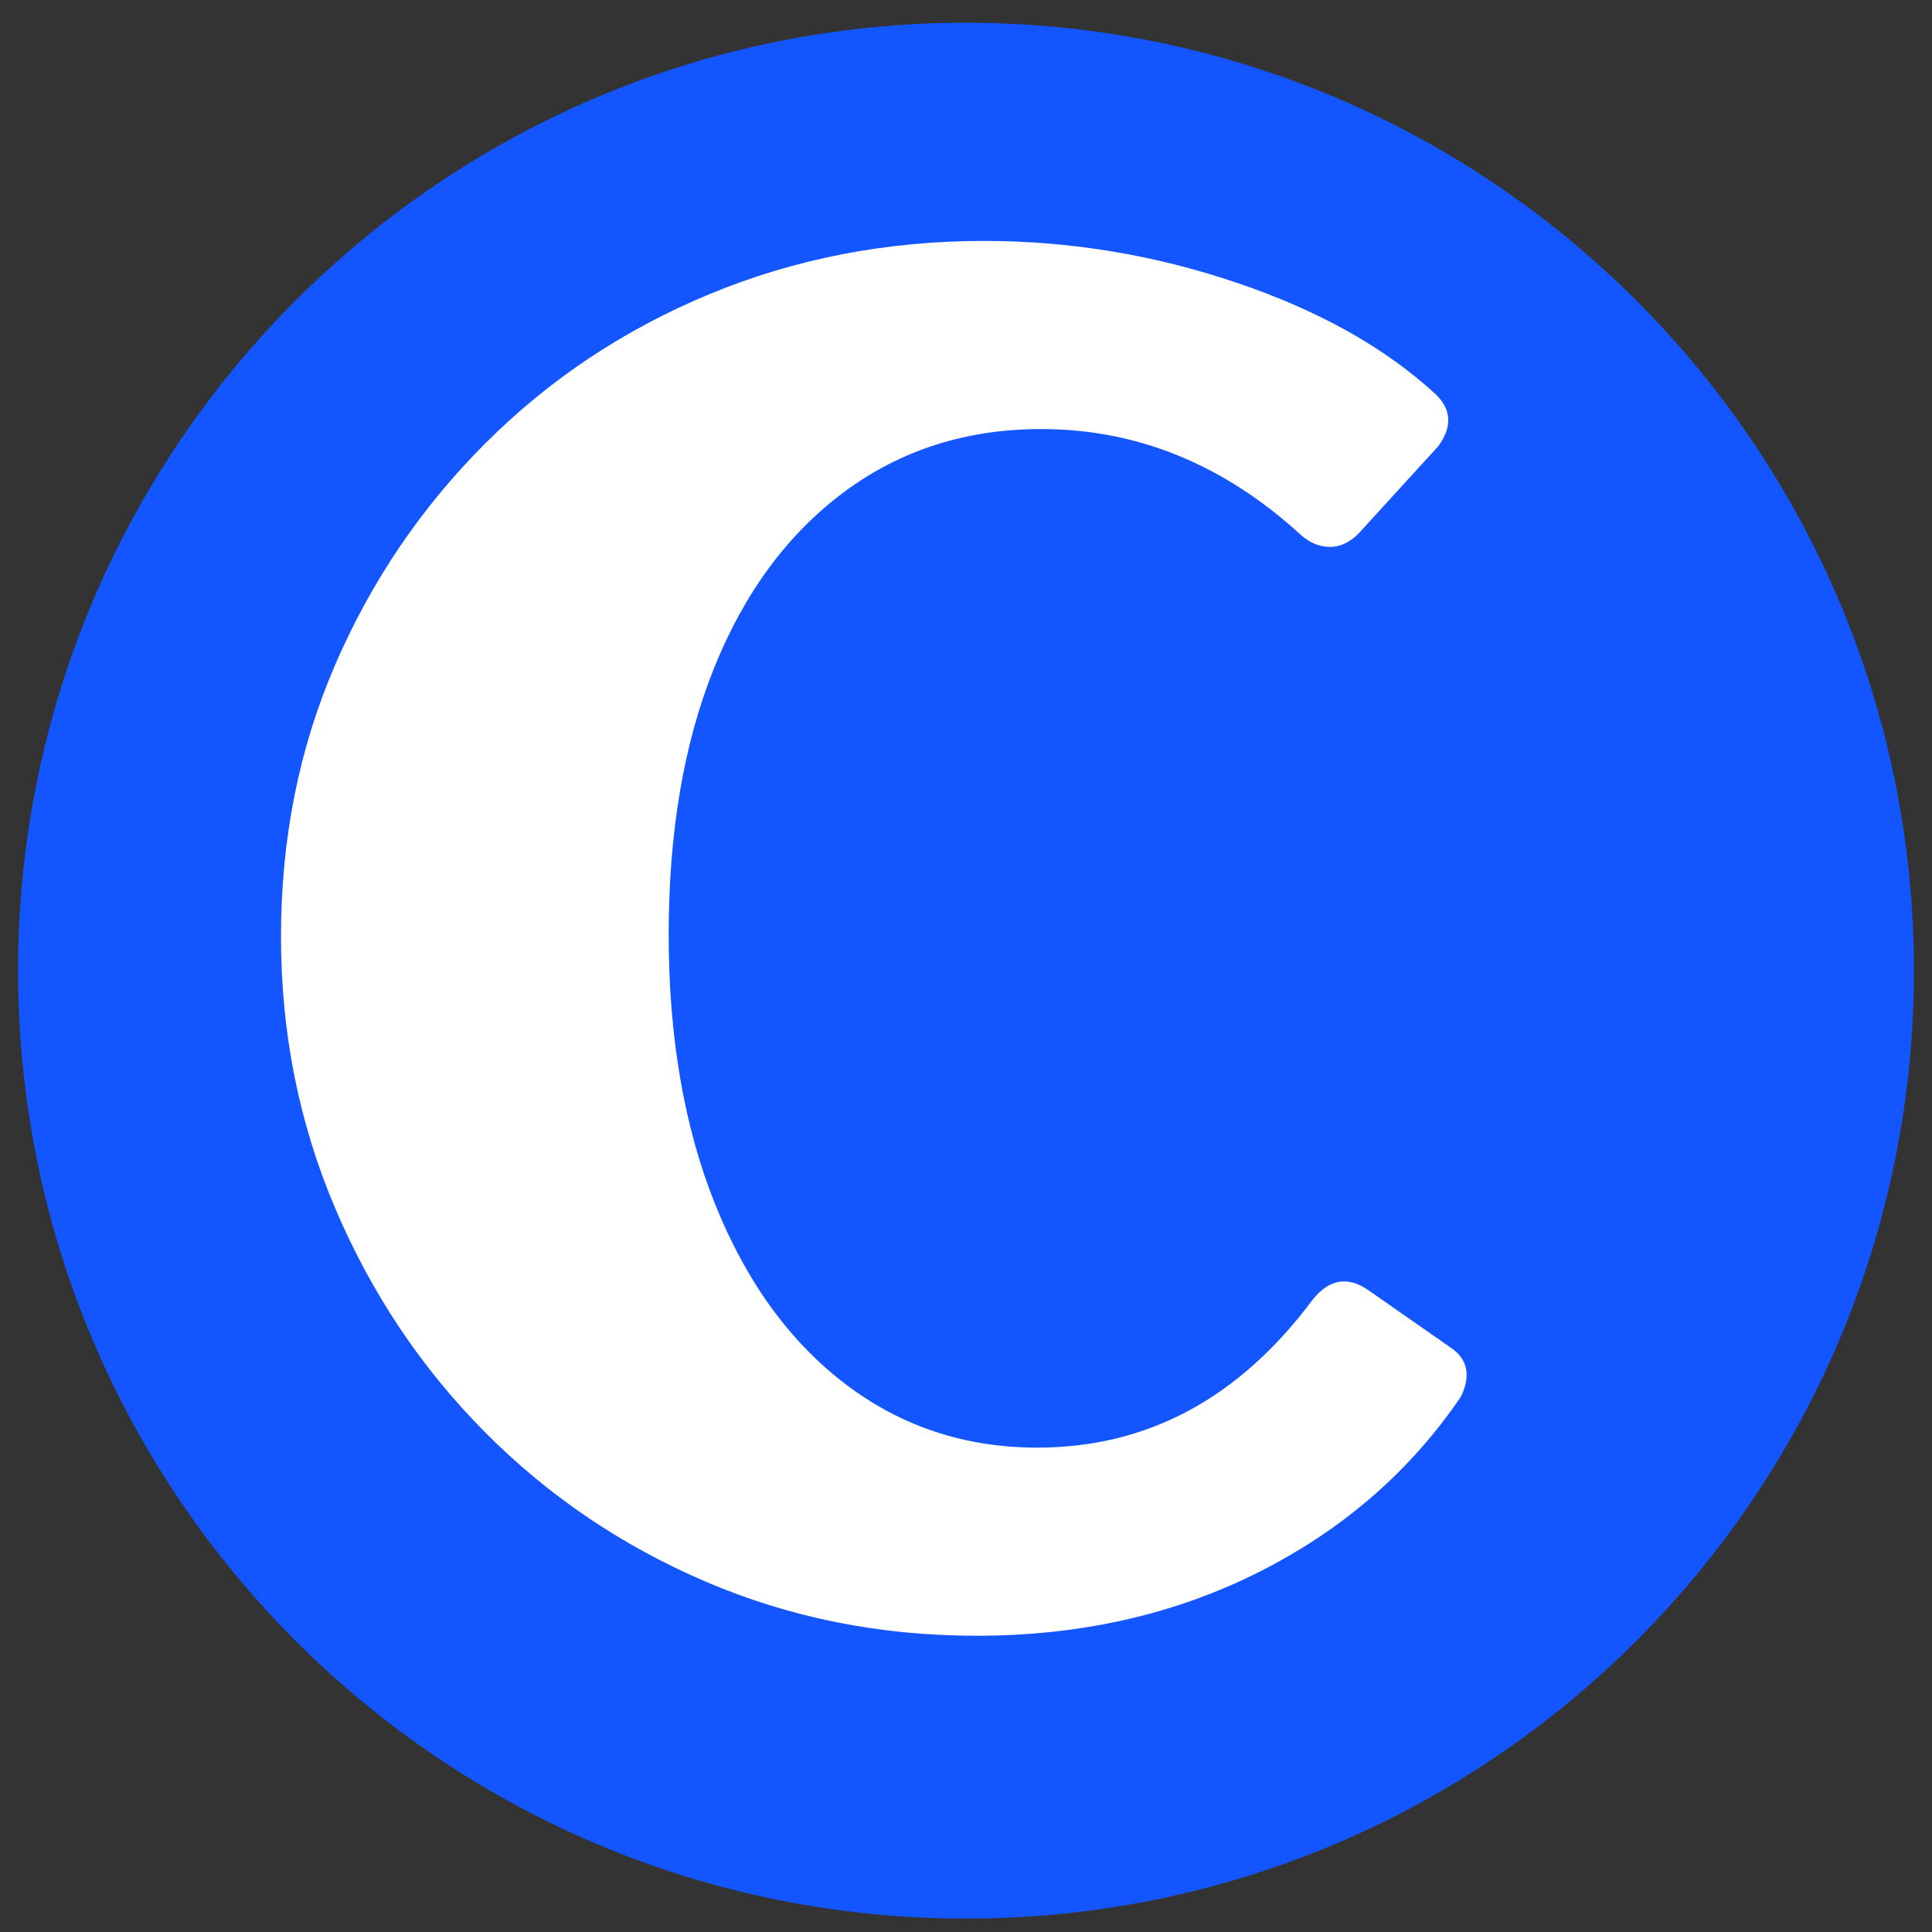
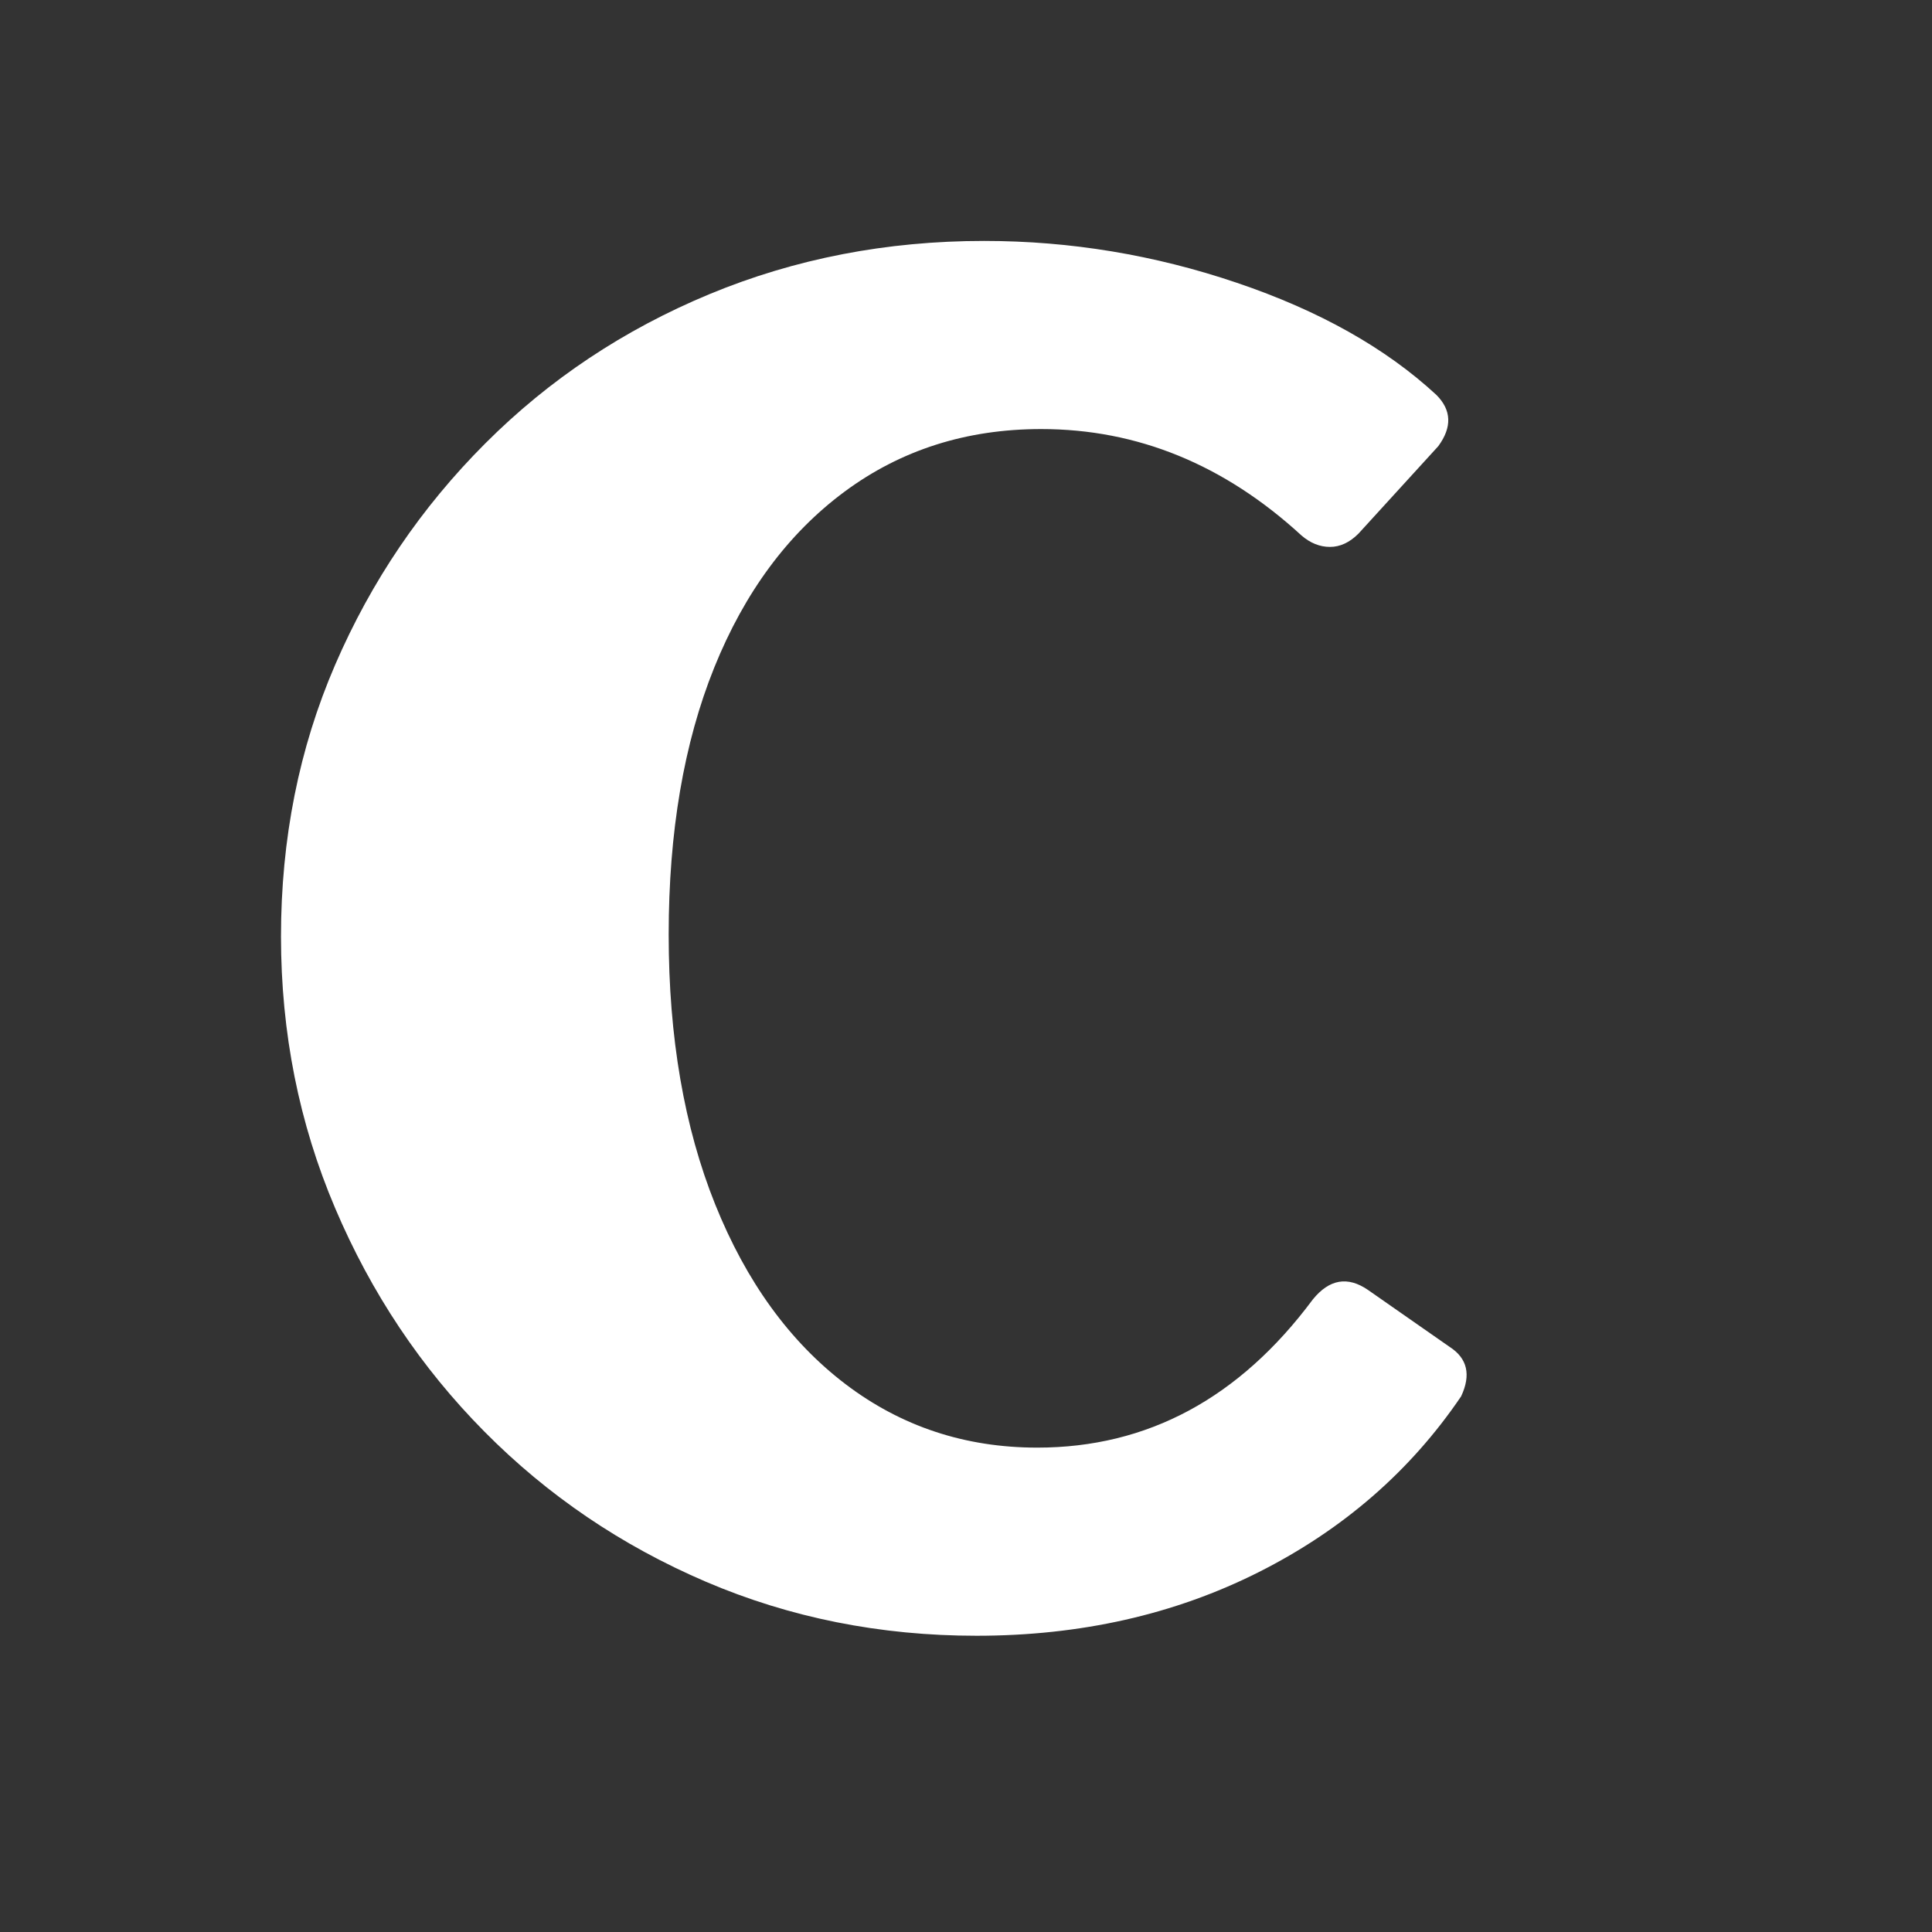
<svg xmlns="http://www.w3.org/2000/svg" width="500" viewBox="0 0 375 375" height="500" preserveAspectRatio="xMidYMid meet">
  <rect x="0" y="0" width="375" height="375" fill="#333333" stroke="none" />
  <defs>
    <g />
    <clipPath id="bedad63d7d">
-       <path d="M 3.508 4.418 L 371.492 4.418 L 371.492 372.398 L 3.508 372.398 Z M 3.508 4.418 " clip-rule="nonzero" />
-     </clipPath>
+       </clipPath>
    <clipPath id="4615db3f5d">
      <path d="M 187.5 4.418 C 85.887 4.418 3.508 86.793 3.508 188.406 C 3.508 290.023 85.887 372.398 187.5 372.398 C 289.113 372.398 371.492 290.023 371.492 188.406 C 371.492 86.793 289.113 4.418 187.5 4.418 Z M 187.5 4.418 " clip-rule="nonzero" />
    </clipPath>
  </defs>
  <g clip-path="url(#bedad63d7d)">
    <g clip-path="url(#4615db3f5d)">
-       <path fill="#1355ff" d="M 3.508 4.418 L 371.492 4.418 L 371.492 372.398 L 3.508 372.398 Z M 3.508 4.418 " fill-opacity="1" fill-rule="nonzero" />
-     </g>
+       </g>
  </g>
  <g fill="#ffffff" fill-opacity="1">
    <g transform="translate(36.102, 311.233)">
      <g>
        <path d="M 165.234 -30.25 C 186.629 -30.25 204.457 -39.836 218.719 -59.016 C 221.914 -62.953 225.484 -63.566 229.422 -60.859 L 245.281 -49.797 C 248.719 -47.578 249.457 -44.379 247.5 -40.203 C 237.656 -25.691 224.555 -14.316 208.203 -6.078 C 191.859 2.148 173.602 6.266 153.438 6.266 C 134.75 6.266 117.227 2.766 100.875 -4.234 C 84.52 -11.242 70.195 -20.957 57.906 -33.375 C 45.613 -45.789 35.961 -60.238 28.953 -76.719 C 21.941 -93.195 18.438 -110.781 18.438 -129.469 C 18.438 -148.395 21.941 -165.973 28.953 -182.203 C 35.961 -198.43 45.676 -212.754 58.094 -225.172 C 70.508 -237.598 85.016 -247.254 101.609 -254.141 C 118.211 -261.023 135.984 -264.469 154.922 -264.469 C 171.641 -264.469 187.988 -261.758 203.969 -256.344 C 219.957 -250.938 232.867 -243.68 242.703 -234.578 C 245.648 -231.629 245.77 -228.312 243.062 -224.625 L 227.578 -207.656 C 225.859 -205.938 224.016 -205.078 222.047 -205.078 C 220.078 -205.078 218.234 -205.816 216.516 -207.297 C 201.516 -221.066 184.672 -227.953 165.984 -227.953 C 151.473 -227.953 138.742 -223.895 127.797 -215.781 C 116.859 -207.664 108.438 -196.289 102.531 -181.656 C 96.633 -167.02 93.688 -149.742 93.688 -129.828 C 93.688 -109.91 96.695 -92.453 102.719 -77.453 C 108.75 -62.453 117.172 -50.832 127.984 -42.594 C 138.805 -34.363 151.223 -30.25 165.234 -30.25 Z M 165.234 -30.25 " />
      </g>
    </g>
  </g>
</svg>